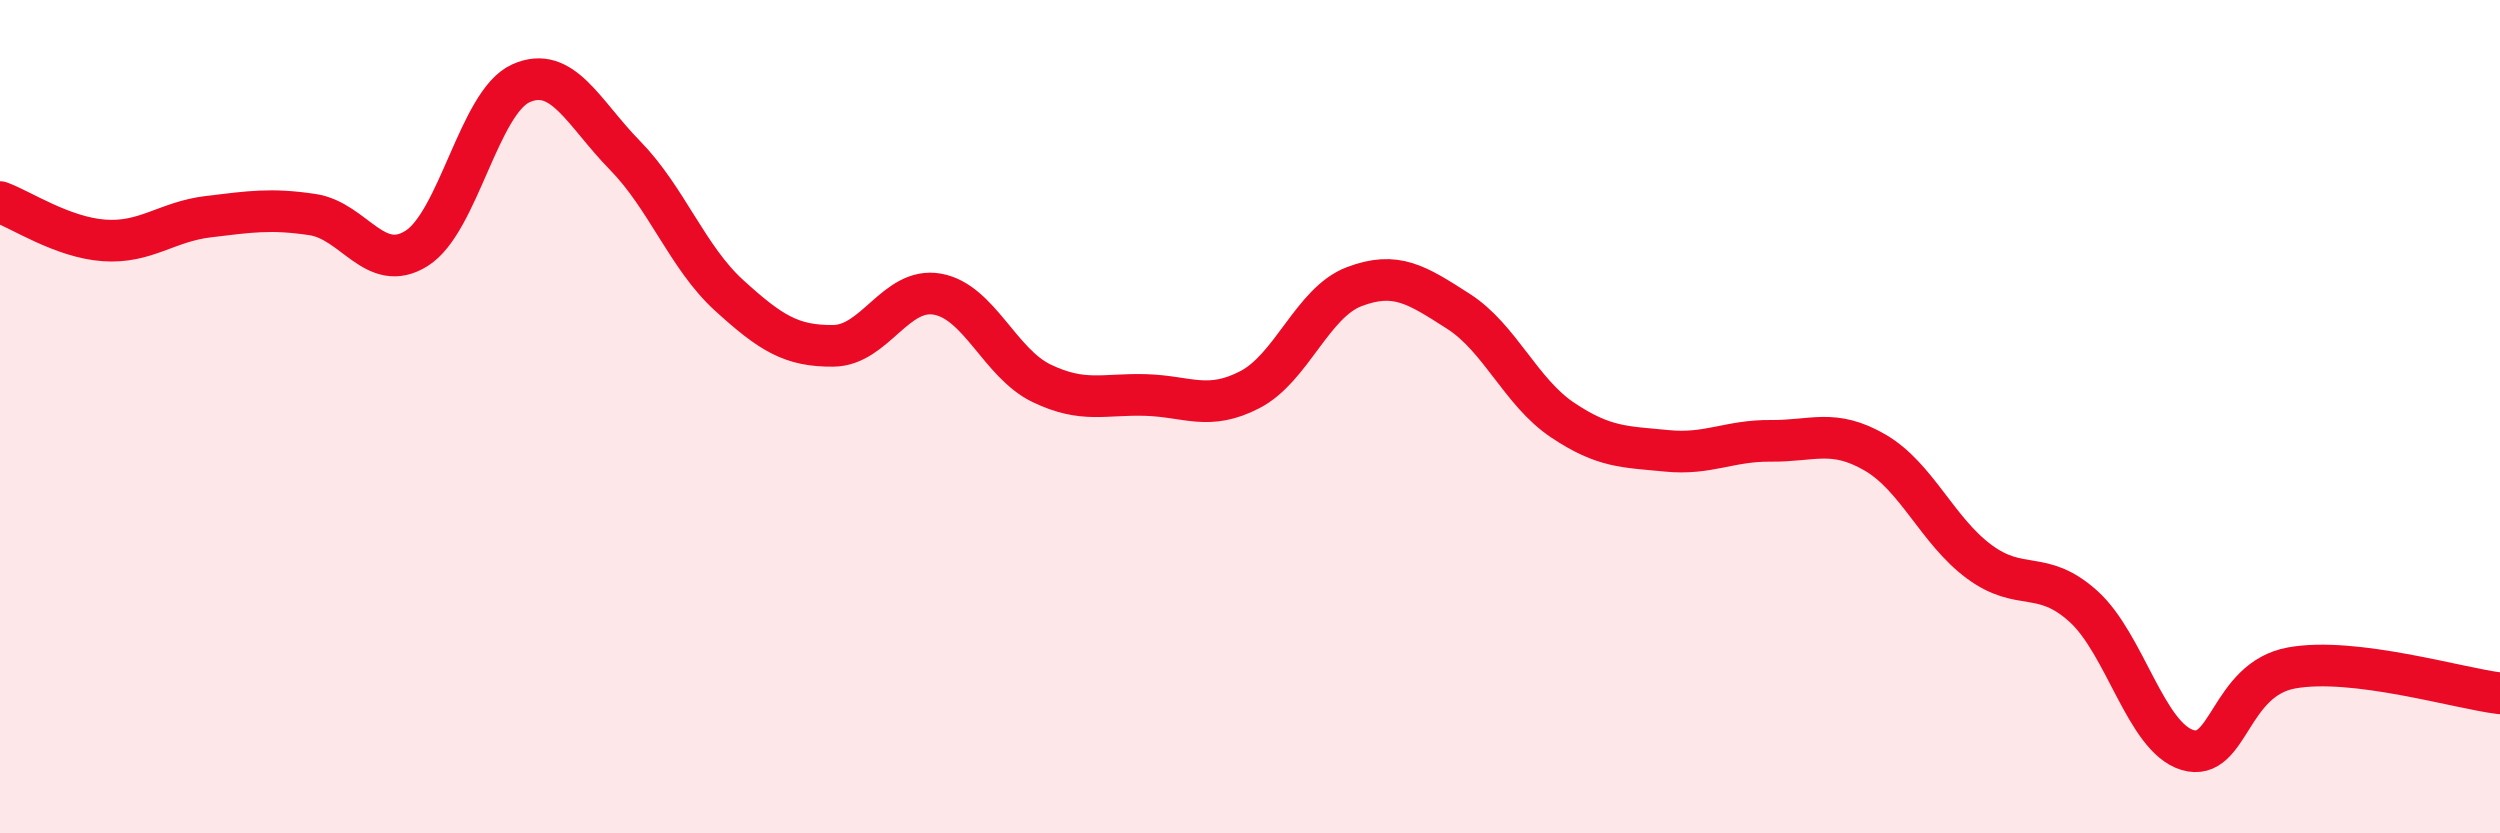
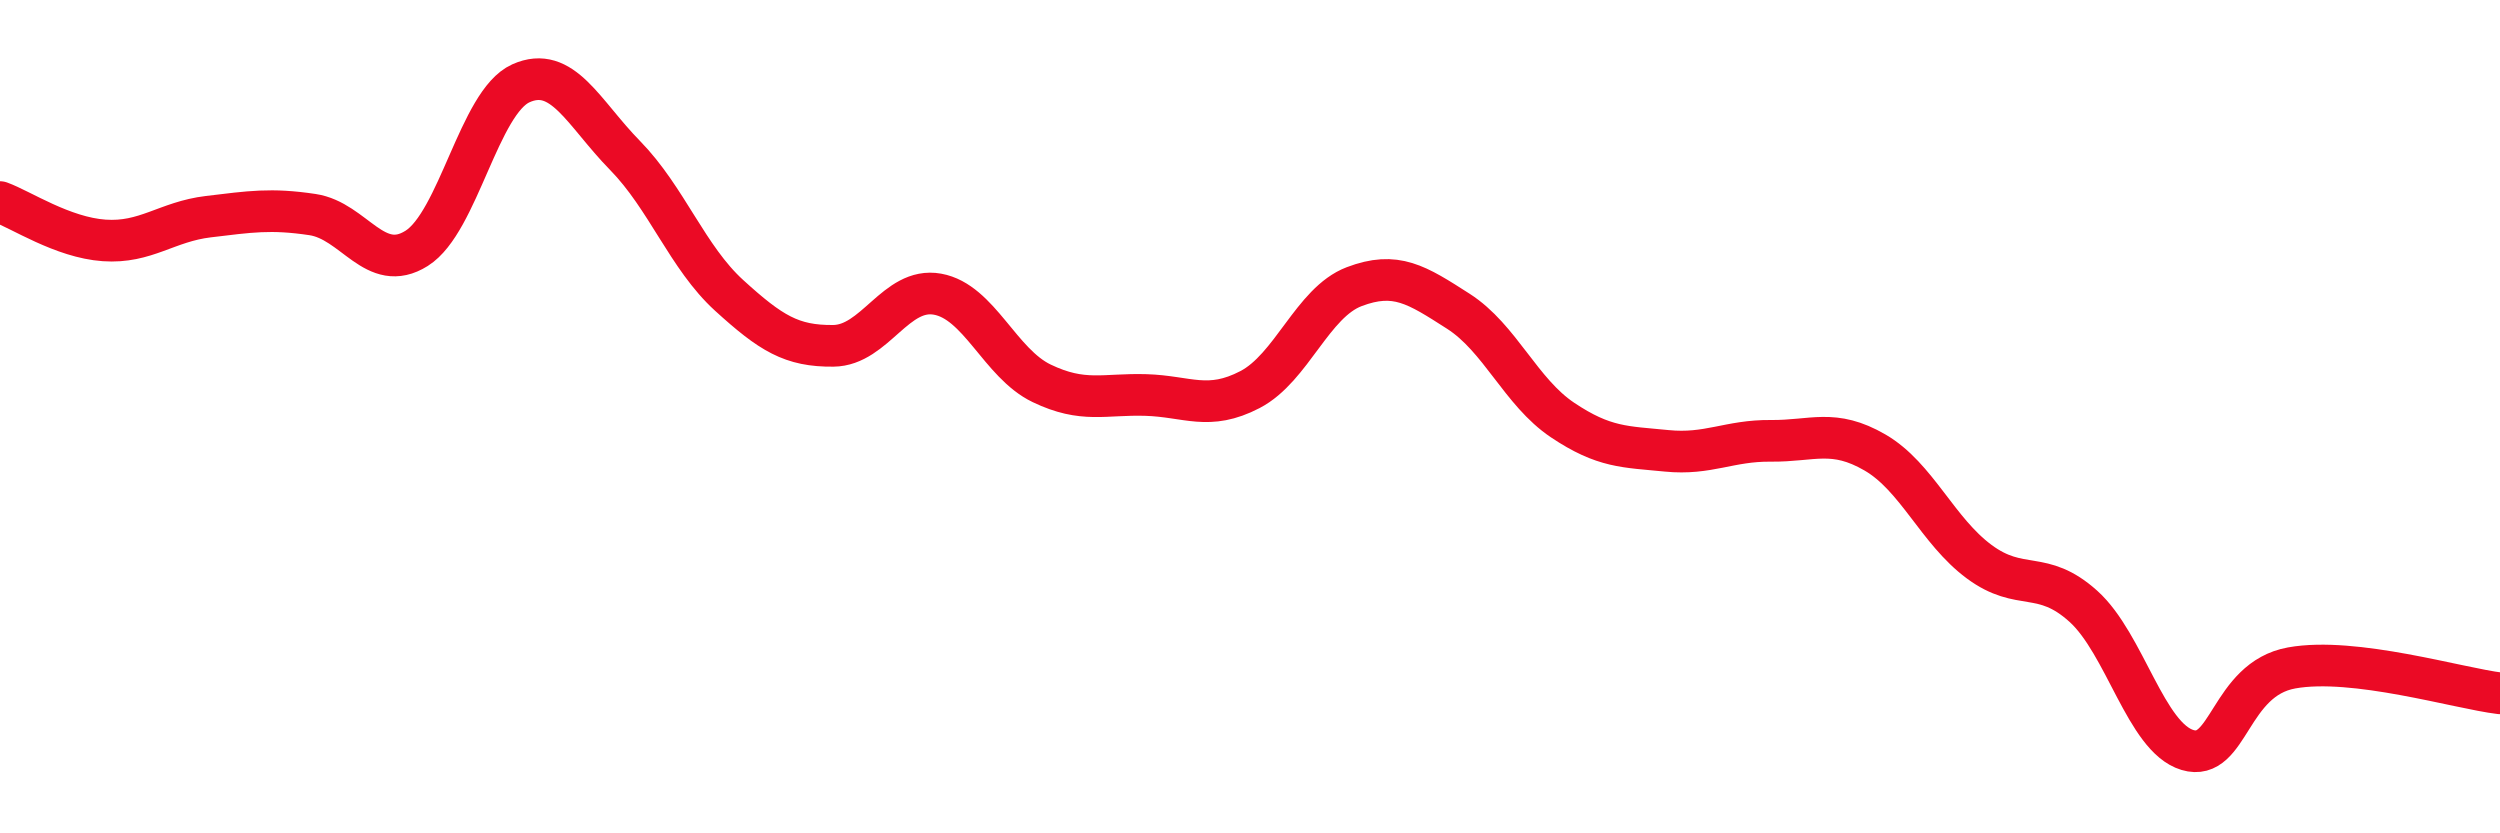
<svg xmlns="http://www.w3.org/2000/svg" width="60" height="20" viewBox="0 0 60 20">
-   <path d="M 0,4.85 C 0.5,5.03 1.5,5.7 2.5,5.77 C 3.5,5.84 4,5.32 5,5.2 C 6,5.08 6.5,5 7.5,5.15 C 8.5,5.3 9,6.59 10,5.96 C 11,5.33 11.5,2.45 12.5,2 C 13.5,1.55 14,2.71 15,3.73 C 16,4.75 16.5,6.18 17.5,7.09 C 18.5,8 19,8.31 20,8.3 C 21,8.29 21.5,6.88 22.5,7.06 C 23.5,7.24 24,8.72 25,9.2 C 26,9.68 26.5,9.45 27.5,9.48 C 28.5,9.51 29,9.87 30,9.35 C 31,8.83 31.5,7.26 32.5,6.88 C 33.5,6.5 34,6.83 35,7.47 C 36,8.11 36.5,9.41 37.5,10.08 C 38.5,10.75 39,10.72 40,10.82 C 41,10.92 41.5,10.57 42.5,10.58 C 43.5,10.59 44,10.28 45,10.86 C 46,11.44 46.5,12.74 47.5,13.48 C 48.5,14.22 49,13.65 50,14.55 C 51,15.45 51.5,17.7 52.5,18 C 53.5,18.3 53.5,16.3 55,16.03 C 56.5,15.76 59,16.52 60,16.64L60 20L0 20Z" fill="#EB0A25" opacity="0.1" stroke-linecap="round" stroke-linejoin="round" />
  <path d="M 0,4.85 C 0.5,5.03 1.5,5.7 2.5,5.77 C 3.5,5.84 4,5.32 5,5.2 C 6,5.08 6.5,5 7.5,5.15 C 8.5,5.3 9,6.59 10,5.96 C 11,5.33 11.5,2.45 12.5,2 C 13.5,1.55 14,2.71 15,3.73 C 16,4.75 16.5,6.18 17.5,7.09 C 18.5,8 19,8.31 20,8.3 C 21,8.29 21.5,6.88 22.5,7.06 C 23.5,7.24 24,8.72 25,9.2 C 26,9.68 26.5,9.45 27.5,9.48 C 28.5,9.51 29,9.87 30,9.35 C 31,8.83 31.5,7.26 32.5,6.88 C 33.5,6.5 34,6.83 35,7.47 C 36,8.11 36.5,9.41 37.5,10.08 C 38.5,10.75 39,10.72 40,10.82 C 41,10.92 41.5,10.57 42.5,10.58 C 43.5,10.59 44,10.28 45,10.86 C 46,11.44 46.5,12.74 47.5,13.48 C 48.5,14.22 49,13.65 50,14.55 C 51,15.45 51.5,17.7 52.5,18 C 53.5,18.3 53.5,16.3 55,16.03 C 56.5,15.76 59,16.52 60,16.64" stroke="#EB0A25" stroke-width="1" fill="none" stroke-linecap="round" stroke-linejoin="round" />
</svg>